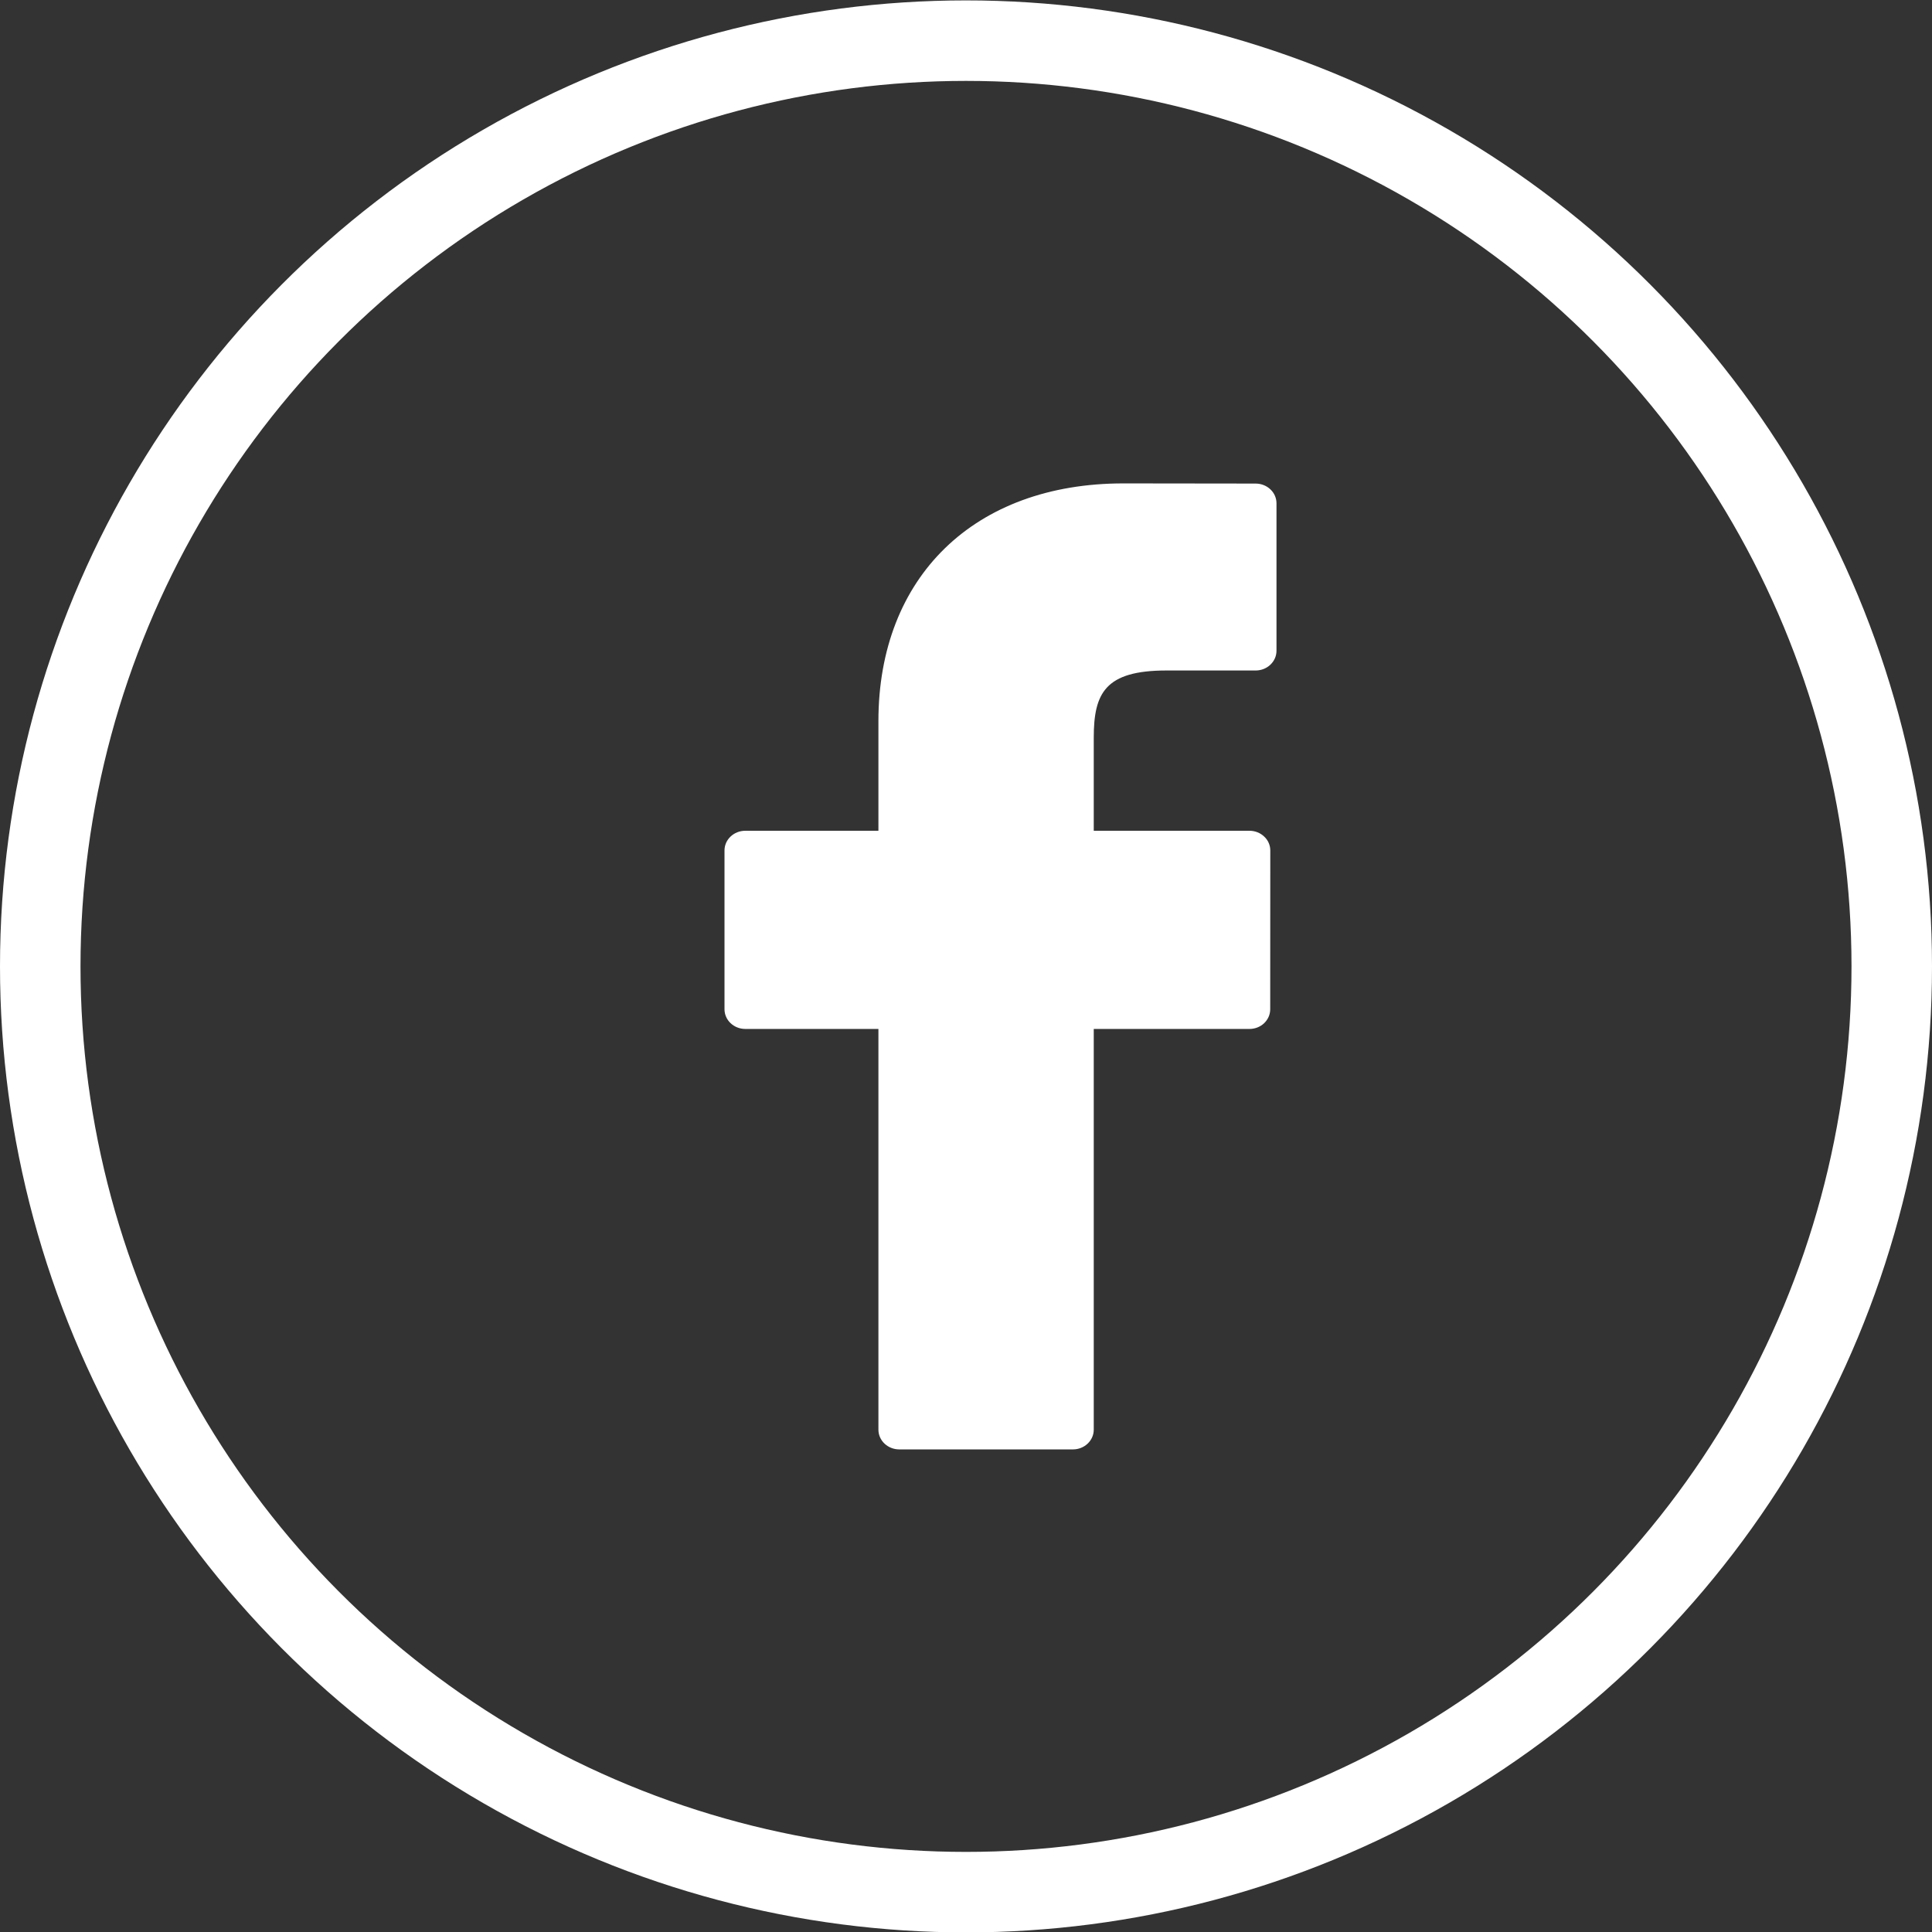
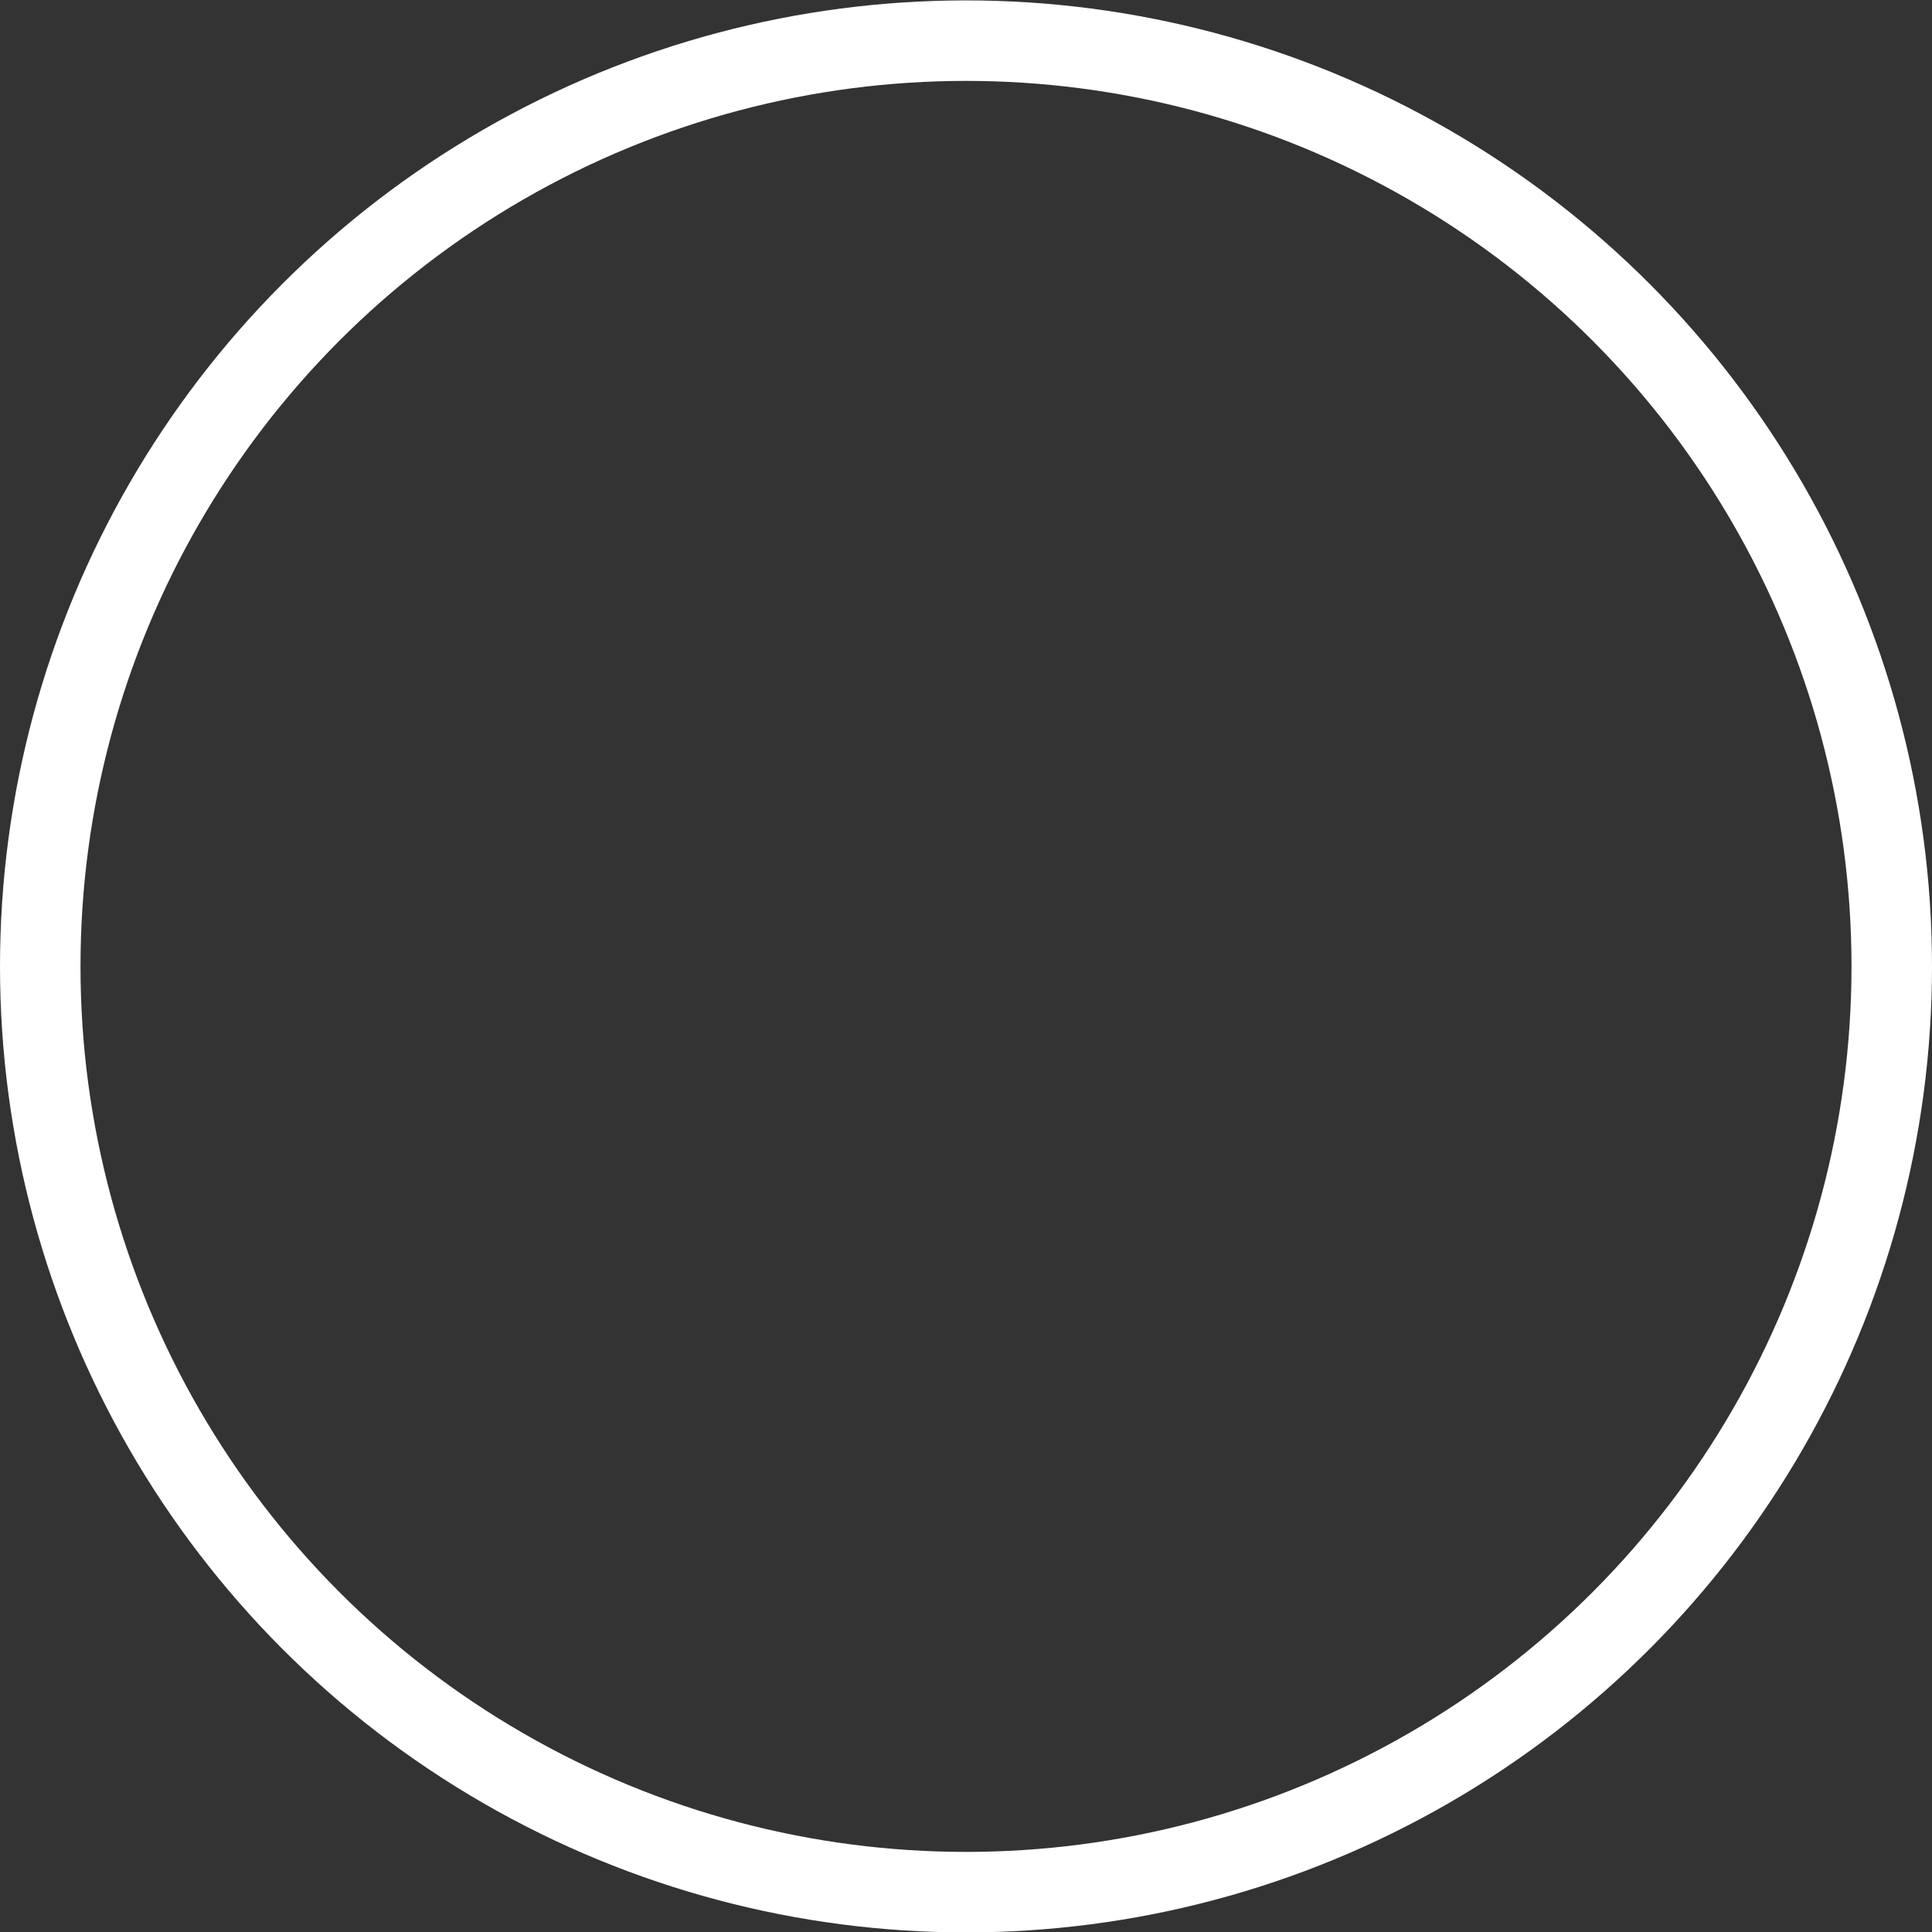
<svg xmlns="http://www.w3.org/2000/svg" width="24" height="24" viewBox="0 0 24 24" fill="none">
  <rect x="0" y="0" width="24" height="24" fill="#333333" stroke="none" />
  <g id="Group 7">
    <circle id="Oval" cx="12" cy="12.005" r="11.5" stroke="white" />
-     <path id="Path" d="M15.599 6.007L13.954 6.005C12.106 6.005 10.912 7.164 10.912 8.958V10.32H9.259C9.116 10.32 9 10.429 9 10.565V12.537C9 12.673 9.116 12.782 9.259 12.782H10.912V17.76C10.912 17.895 11.028 18.005 11.171 18.005H13.329C13.471 18.005 13.587 17.895 13.587 17.76V12.782H15.521C15.664 12.782 15.779 12.673 15.779 12.537L15.78 10.565C15.78 10.5 15.753 10.437 15.704 10.392C15.656 10.346 15.59 10.32 15.521 10.32H13.587V9.165C13.587 8.611 13.727 8.329 14.491 8.329L15.599 8.329C15.741 8.329 15.857 8.219 15.857 8.084V6.252C15.857 6.117 15.742 6.008 15.599 6.007Z" fill="white" />
  </g>
</svg>